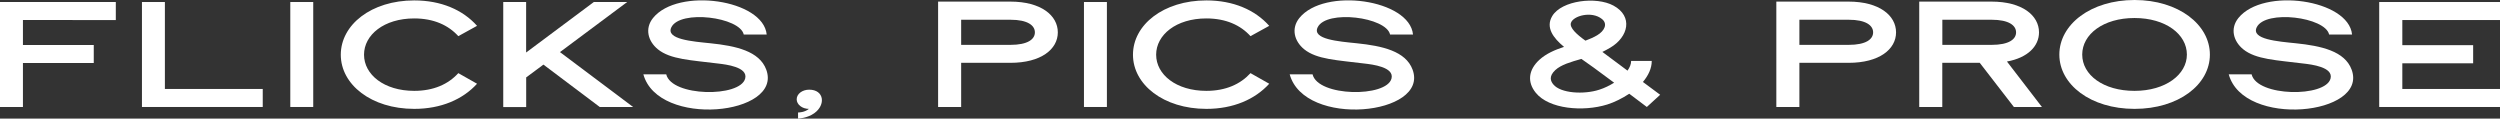
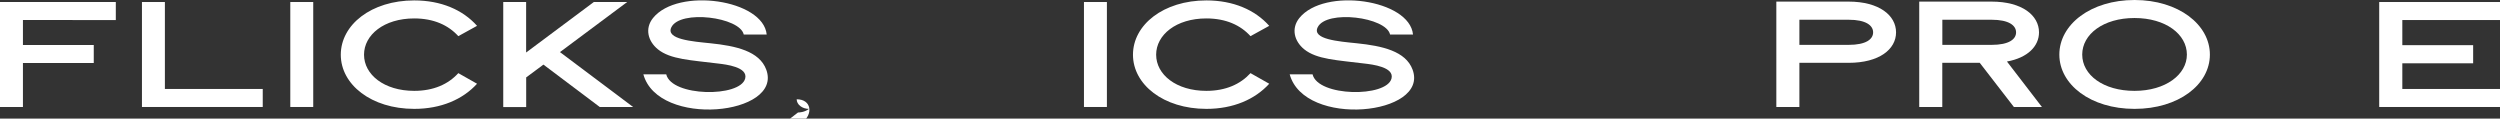
<svg xmlns="http://www.w3.org/2000/svg" width="421.81" height="20.01" id="Layer_2" viewBox="0 0 421.81 20.01">
  <rect x="0" y="0" width="421.81" height="20.01" fill="#333333" stroke="none" />
  <defs>
    <style>.cls-1{fill:#fff;stroke-width:0px;}</style>
  </defs>
  <g id="Layer_1-2">
    <path class="cls-1" d="M0,.34h19.54v3.04H3.87v4.21h11.95v3.04H3.87v7.42H0V.34Z" />
    <path class="cls-1" d="M23.95.34h3.87v14.67h16.51v3.04h-20.38V.34Z" />
    <path class="cls-1" d="M48.98.34h3.87v17.71h-3.87V.34Z" />
    <path class="cls-1" d="M57.5,9.23C57.5,4.19,62.64.07,69.89.07c4.53,0,8.2,1.59,10.6,4.29l-3.16,1.74c-1.69-1.86-4.16-2.99-7.44-2.99-5.09,0-8.47,2.77-8.47,6.12s3.38,6.1,8.47,6.1c3.28,0,5.75-1.13,7.44-2.99l3.16,1.79c-2.4,2.64-6.07,4.24-10.6,4.24-7.25,0-12.39-4.11-12.39-9.13Z" />
    <path class="cls-1" d="M84.9.34h3.87v8.52L100.19.34h5.63l-11.34,8.45,12.34,9.26h-5.63l-9.5-7.15-2.91,2.16v5h-3.87V.34Z" />
    <path class="cls-1" d="M112.41,12.54c.91,3.8,12.49,3.92,13.32.71.51-1.96-3.33-2.38-4.48-2.52-4.68-.59-8.13-.69-10.26-2.42-1.67-1.37-2.23-3.5-.81-5.27,4.21-5.22,18.61-3.13,19.18,2.79h-3.87c-.64-2.96-10.75-4.24-12.22-1.22-.98,2.03,3.55,2.38,6.59,2.69,4.29.44,8.28,1.32,9.43,4.46,2.82,7.69-18.25,9.85-20.74.78h3.87Z" />
-     <path class="cls-1" d="M134.64,18.98c.15,0,1.13-.02,1.84-.61-1.13,0-2.06-.73-2.06-1.62s.93-1.62,2.11-1.62c2.52,0,2.84,2.55.86,3.97-1.15.83-2.65.91-2.74.91v-1.03Z" />
-     <path class="cls-1" d="M158.27.27h12.2c5.17,0,8.01,2.33,8.01,5.19s-2.84,5.14-8.01,5.14h-8.3v7.45h-3.89V.27ZM170.47,7.57c2.96,0,4.14-.96,4.14-2.11s-1.18-2.13-4.14-2.13h-8.3v4.24h8.3Z" />
+     <path class="cls-1" d="M134.64,18.98c.15,0,1.13-.02,1.84-.61-1.13,0-2.06-.73-2.06-1.62c2.52,0,2.84,2.55.86,3.97-1.15.83-2.65.91-2.74.91v-1.03Z" />
    <path class="cls-1" d="M182.89.34h3.87v17.71h-3.87V.34Z" />
    <path class="cls-1" d="M191.16,9.23c0-5.04,5.14-9.16,12.39-9.16,4.53,0,8.2,1.59,10.6,4.29l-3.16,1.74c-1.69-1.86-4.16-2.99-7.45-2.99-5.09,0-8.47,2.77-8.47,6.12s3.38,6.1,8.47,6.1c3.28,0,5.75-1.13,7.45-2.99l3.16,1.79c-2.4,2.64-6.07,4.24-10.6,4.24-7.25,0-12.39-4.11-12.39-9.13Z" />
    <path class="cls-1" d="M221.46,12.54c.91,3.8,12.49,3.92,13.32.71.51-1.96-3.33-2.38-4.48-2.52-4.68-.59-8.13-.69-10.26-2.42-1.67-1.37-2.23-3.5-.81-5.27,4.21-5.22,18.61-3.13,19.18,2.79h-3.87c-.64-2.96-10.75-4.24-12.22-1.22-.98,2.03,3.55,2.38,6.59,2.69,4.29.44,8.28,1.32,9.43,4.46,2.82,7.69-18.25,9.85-20.74.78h3.87Z" />
-     <path class="cls-1" d="M274.89,15.82c-1.17.76-2.45,1.42-3.7,1.81-4.07,1.27-9.85.78-12.07-1.98-1.47-1.81-1.25-3.85.61-5.56,1.15-1.05,2.65-1.69,4.16-2.18-1.81-1.49-3.16-3.28-1.98-5.22,1.59-2.62,7.42-3.33,10.33-1.74,3.33,1.81,2.52,5.29-.56,7.1-.42.25-.91.51-1.32.71l4.24,3.16c.39-.56.61-1.1.61-1.64h3.48c0,1.27-.59,2.47-1.49,3.55l2.91,2.16-2.25,2.06-2.96-2.23ZM272.35,13.96c-3.38-2.5-3.99-2.96-5.53-4.02-1.79.51-3.43.98-4.41,1.89-1.15,1.08-.76,1.89-.32,2.42,1.22,1.49,5.14,1.74,7.76.88.91-.29,1.74-.71,2.5-1.18ZM269.48,5.95c1.27-.76,1.81-1.94.81-2.74-1.71-1.4-4.87-.56-5.24.66-.25.81.96,1.93,2.45,2.99.71-.27,1.4-.56,1.98-.91Z" />
    <path class="cls-1" d="M299.7.27h12.2c5.17,0,8.01,2.33,8.01,5.19s-2.84,5.14-8.01,5.14h-8.3v7.45h-3.89V.27ZM311.9,7.57c2.96,0,4.14-.96,4.14-2.11s-1.18-2.13-4.14-2.13h-8.3v4.24h8.3Z" />
    <path class="cls-1" d="M323.82.27h12.2c5.17,0,8.01,2.33,8.01,5.19,0,2.33-1.91,4.29-5.41,4.92l5.9,7.67h-4.73l-5.76-7.45h-6.32v7.45h-3.89V.27ZM336.02,7.57c2.96,0,4.14-.96,4.14-2.11s-1.18-2.13-4.14-2.13h-8.3v4.24h8.3Z" />
    <path class="cls-1" d="M347.46,9.21c0-5.07,5.29-9.21,12.69-9.21s12.71,4.14,12.71,9.21-5.29,9.16-12.71,9.16-12.69-4.11-12.69-9.16ZM368.98,9.21c0-3.43-3.58-6.17-8.84-6.17s-8.82,2.74-8.82,6.17,3.55,6.12,8.82,6.12,8.84-2.77,8.84-6.12Z" />
-     <path class="cls-1" d="M379.9,12.54c.91,3.8,12.49,3.92,13.32.71.51-1.96-3.33-2.38-4.48-2.52-4.68-.59-8.13-.69-10.26-2.42-1.67-1.37-2.23-3.5-.81-5.27,4.21-5.22,18.61-3.13,19.18,2.79h-3.87c-.64-2.96-10.75-4.24-12.22-1.22-.98,2.03,3.55,2.38,6.59,2.69,4.29.44,8.28,1.32,9.43,4.46,2.82,7.69-18.25,9.85-20.74.78h3.87Z" />
    <path class="cls-1" d="M401.43.34h20.38v3.04h-16.48v4.24h11.95v3.06h-11.95v4.33h16.48v3.04h-20.38V.34Z" />
  </g>
</svg>